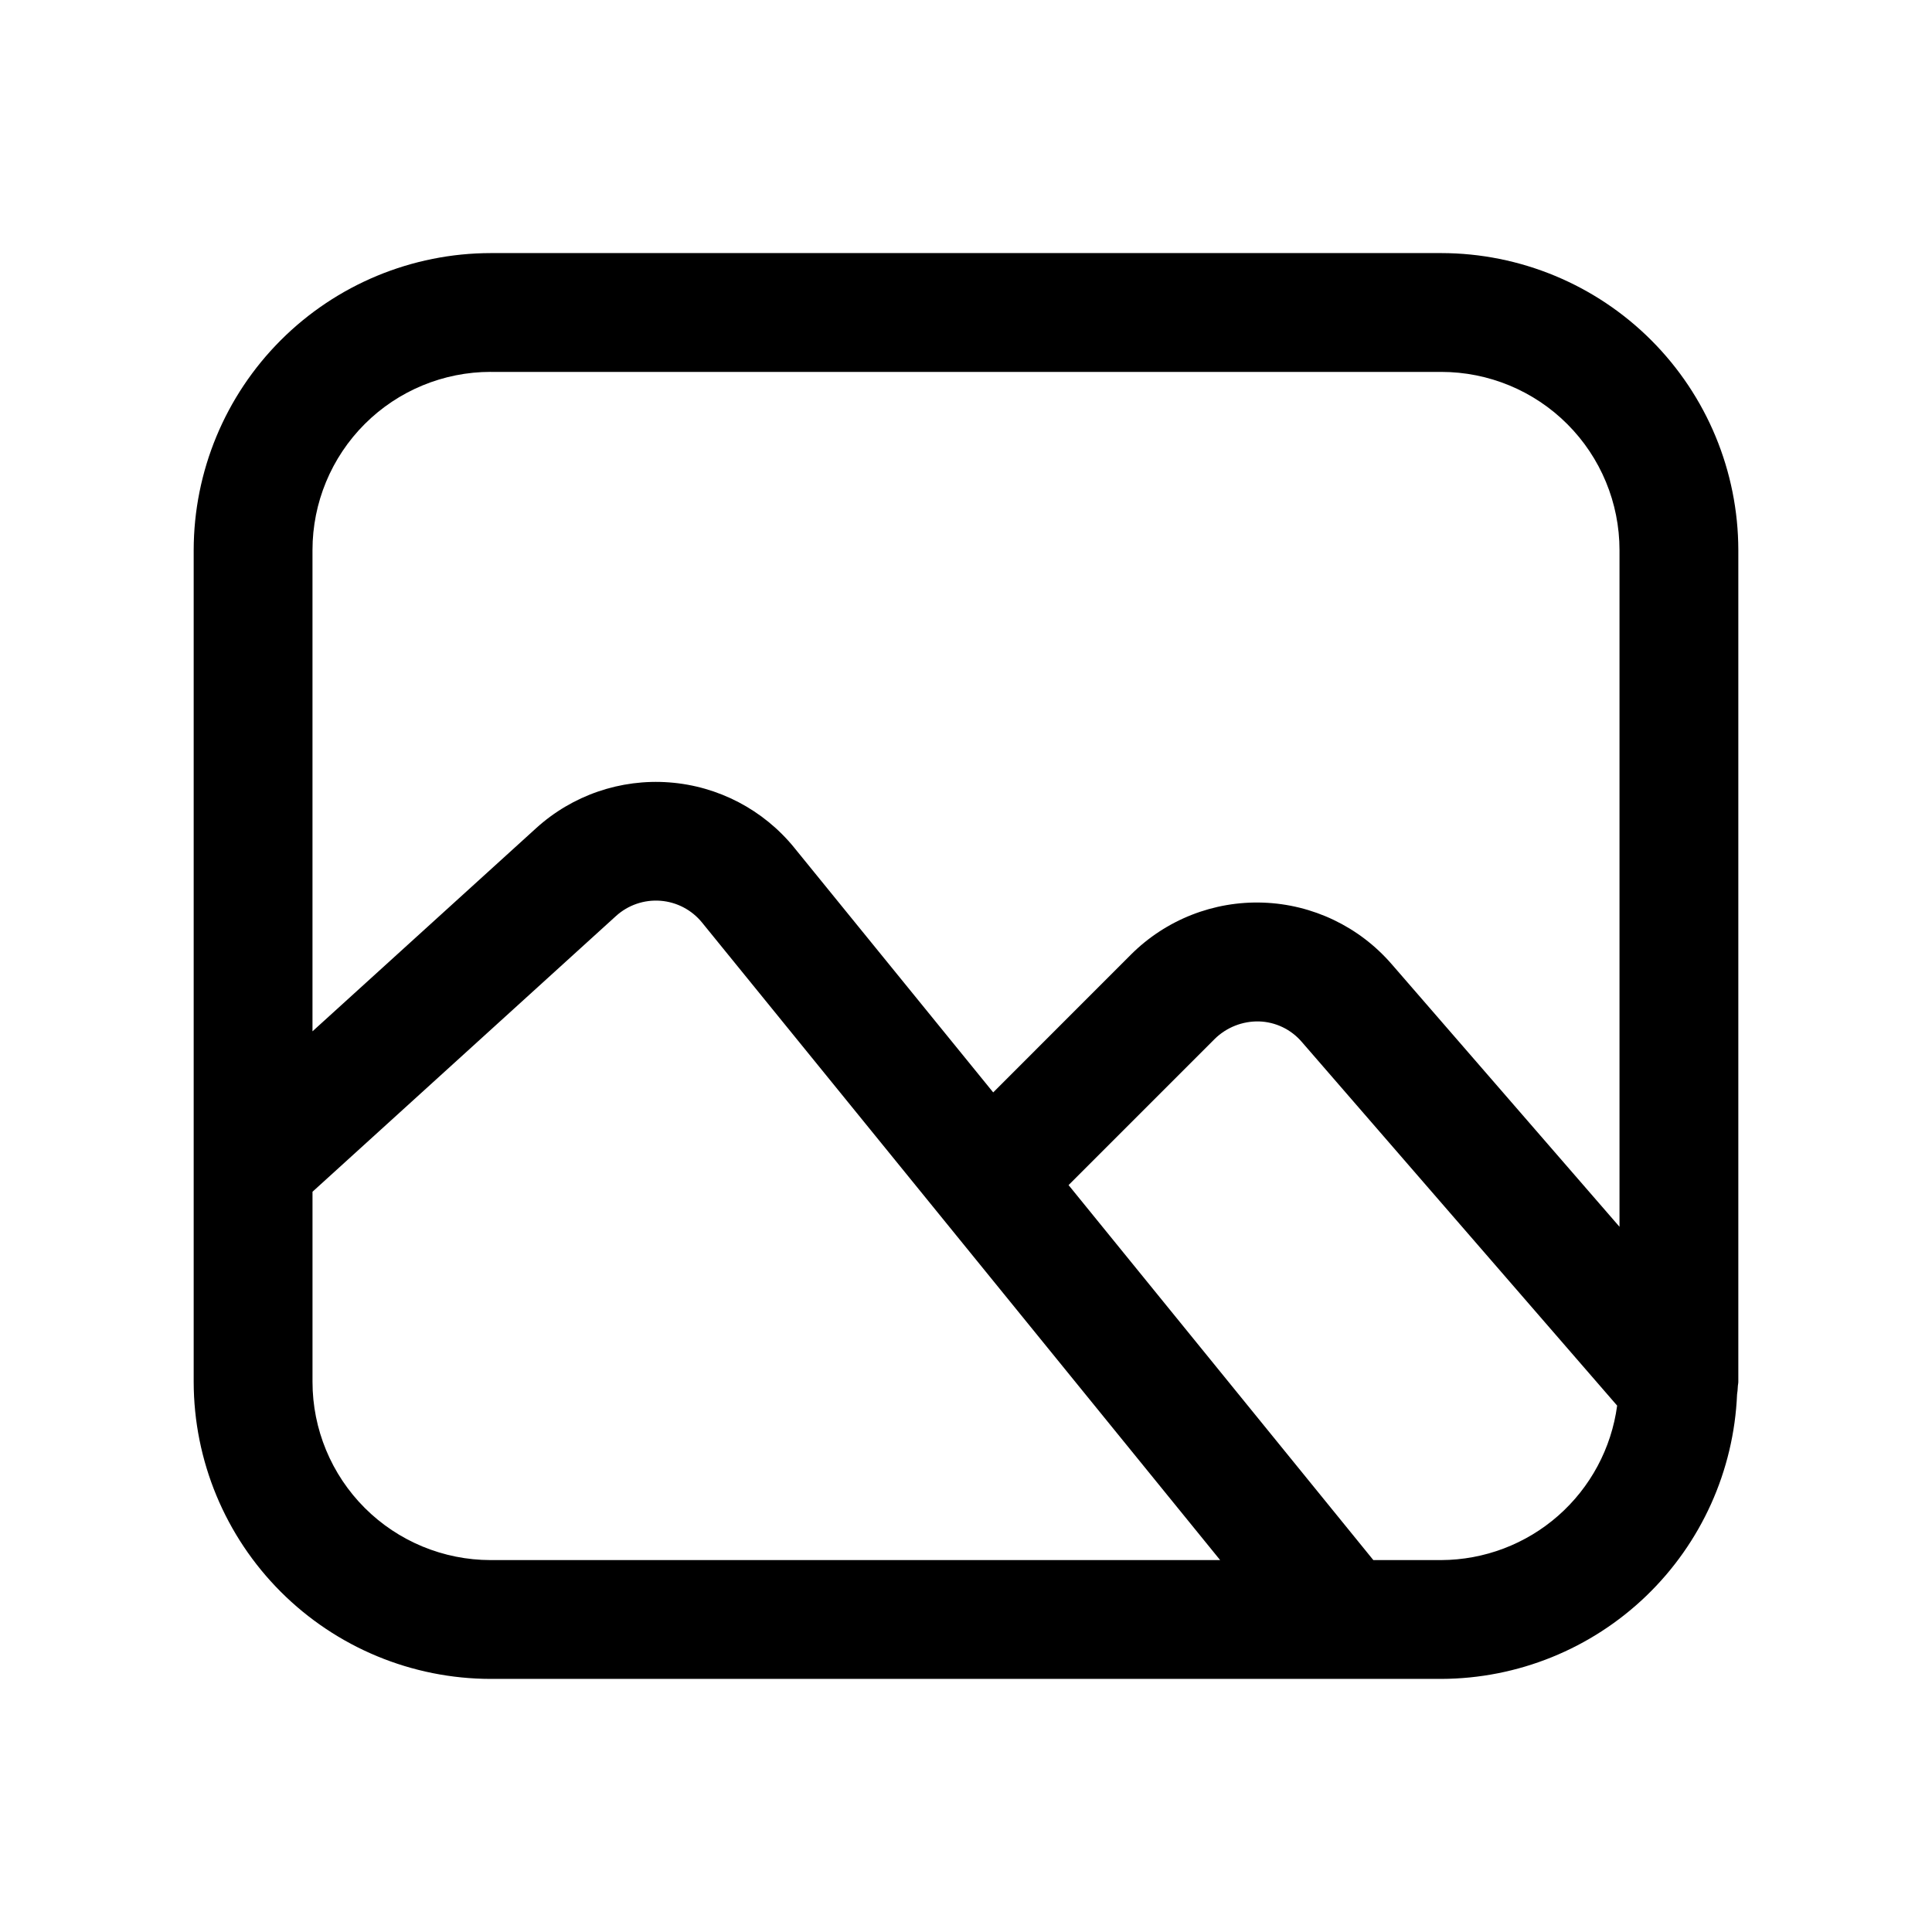
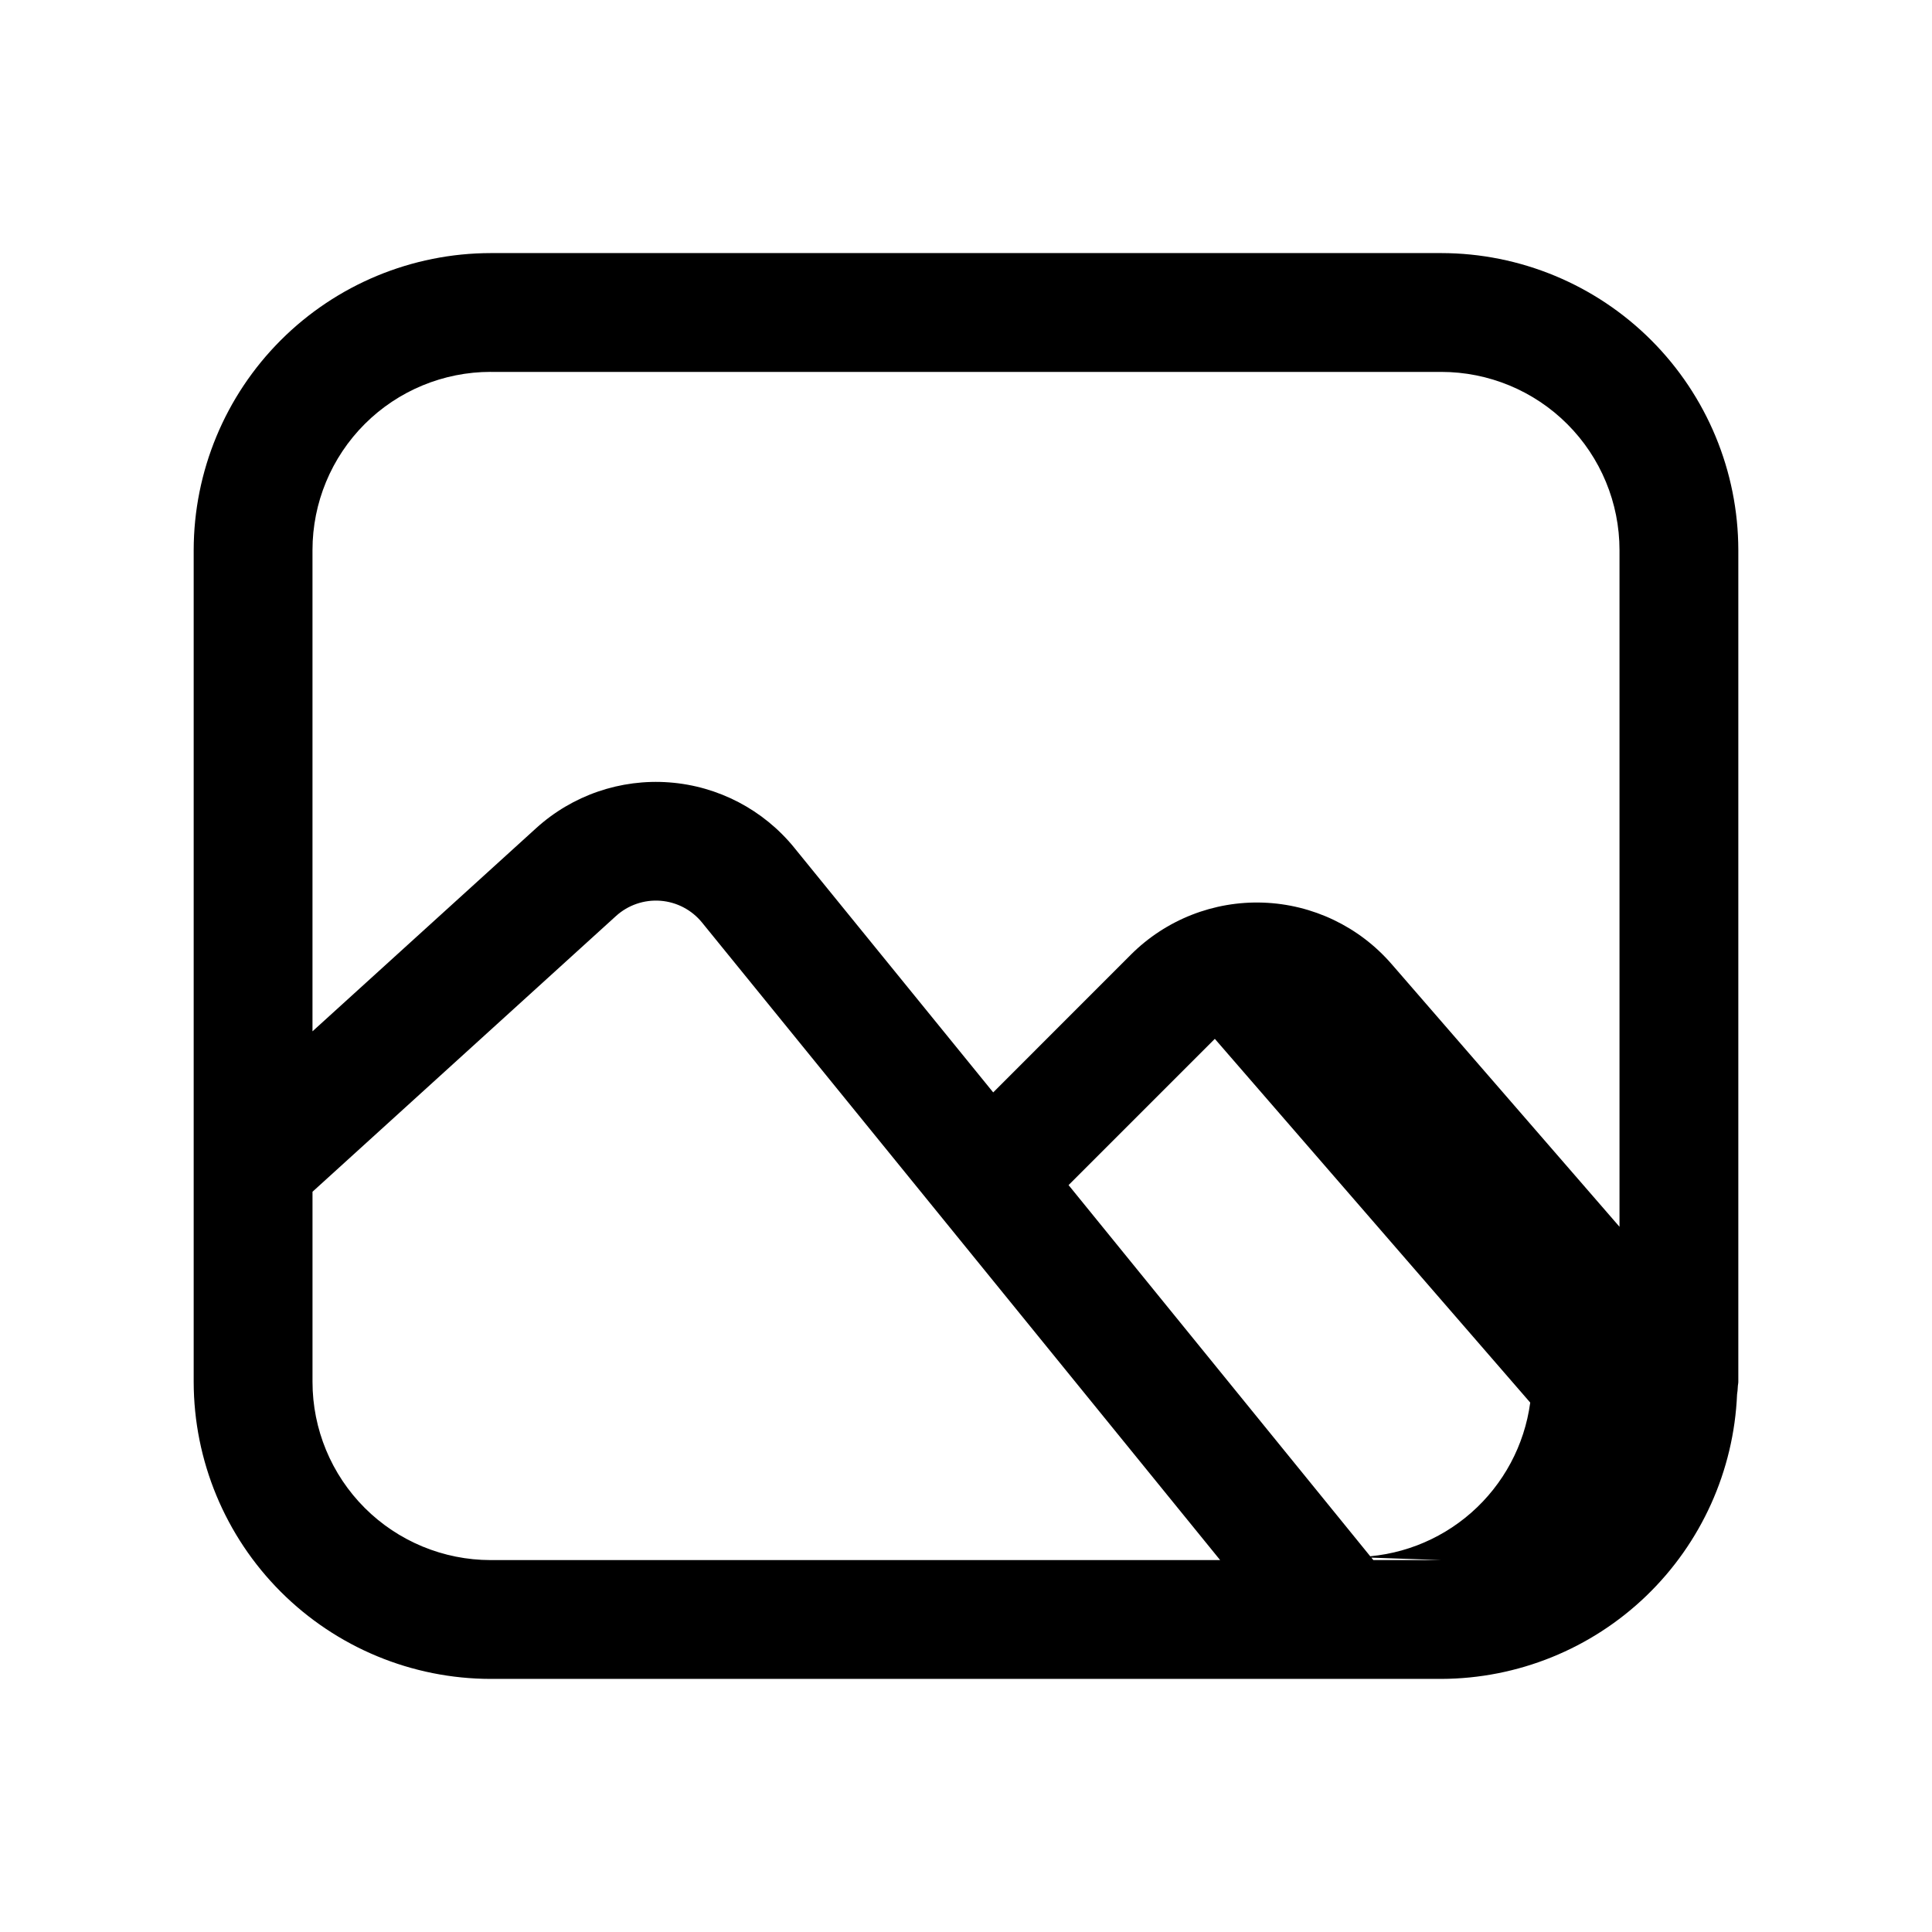
<svg xmlns="http://www.w3.org/2000/svg" fill="#000000" width="800px" height="800px" version="1.1" viewBox="144 144 512 512">
-   <path d="m525.95 211.07h-251.9c-20.871 0.023-40.879 8.328-55.637 23.082-14.758 14.758-23.059 34.77-23.086 55.637v220.42c0.027 20.871 8.328 40.879 23.086 55.637 14.758 14.758 34.766 23.059 55.637 23.082h251.9c20.262-0.066 39.715-7.941 54.316-21.988s23.223-33.184 24.074-53.426c0.102-0.633 0.168-1.277 0.191-1.918 0-0.473 0.141-0.914 0.141-1.387v-220.42c-0.027-20.867-8.328-40.879-23.086-55.637-14.758-14.754-34.766-23.059-55.637-23.082zm-251.9 31.488h251.9c12.527 0 24.543 4.977 33.398 13.832 8.859 8.859 13.836 20.871 13.836 33.398v179.32l-60.41-69.637v0.004c-8.59-9.91-20.91-15.805-34.016-16.27-13.105-0.469-25.816 4.535-35.086 13.812l-36.465 36.48-52.727-64.852h0.004c-8.188-10.07-20.156-16.324-33.094-17.301-12.941-0.98-25.711 3.41-35.316 12.137l-59.262 53.828v-127.53c0-12.527 4.977-24.539 13.836-33.398 8.855-8.855 20.871-13.832 33.398-13.832zm-47.234 267.65v-50.383l80.422-73.066c3.203-2.91 7.465-4.375 11.781-4.047 4.312 0.328 8.305 2.418 11.031 5.777l137.3 168.95h-193.3c-12.527 0-24.543-4.977-33.398-13.832-8.859-8.859-13.836-20.871-13.836-33.398zm299.14 47.23h-18.008l-80.766-99.375 38.762-38.762h-0.004c3.125-3.051 7.348-4.715 11.715-4.613 4.367 0.133 8.477 2.102 11.32 5.418l83.586 96.398c-1.52 11.301-7.078 21.668-15.641 29.191-8.566 7.523-19.562 11.695-30.965 11.742z" />
+   <path d="m525.95 211.07h-251.9c-20.871 0.023-40.879 8.328-55.637 23.082-14.758 14.758-23.059 34.77-23.086 55.637v220.42c0.027 20.871 8.328 40.879 23.086 55.637 14.758 14.758 34.766 23.059 55.637 23.082h251.9c20.262-0.066 39.715-7.941 54.316-21.988s23.223-33.184 24.074-53.426c0.102-0.633 0.168-1.277 0.191-1.918 0-0.473 0.141-0.914 0.141-1.387v-220.42c-0.027-20.867-8.328-40.879-23.086-55.637-14.758-14.754-34.766-23.059-55.637-23.082zm-251.9 31.488h251.9c12.527 0 24.543 4.977 33.398 13.832 8.859 8.859 13.836 20.871 13.836 33.398v179.32l-60.41-69.637v0.004c-8.59-9.91-20.91-15.805-34.016-16.27-13.105-0.469-25.816 4.535-35.086 13.812l-36.465 36.48-52.727-64.852h0.004c-8.188-10.07-20.156-16.324-33.094-17.301-12.941-0.98-25.711 3.41-35.316 12.137l-59.262 53.828v-127.53c0-12.527 4.977-24.539 13.836-33.398 8.855-8.855 20.871-13.832 33.398-13.832zm-47.234 267.65v-50.383l80.422-73.066c3.203-2.91 7.465-4.375 11.781-4.047 4.312 0.328 8.305 2.418 11.031 5.777l137.3 168.95h-193.3c-12.527 0-24.543-4.977-33.398-13.832-8.859-8.859-13.836-20.871-13.836-33.398zm299.14 47.23h-18.008l-80.766-99.375 38.762-38.762h-0.004l83.586 96.398c-1.52 11.301-7.078 21.668-15.641 29.191-8.566 7.523-19.562 11.695-30.965 11.742z" />
</svg>